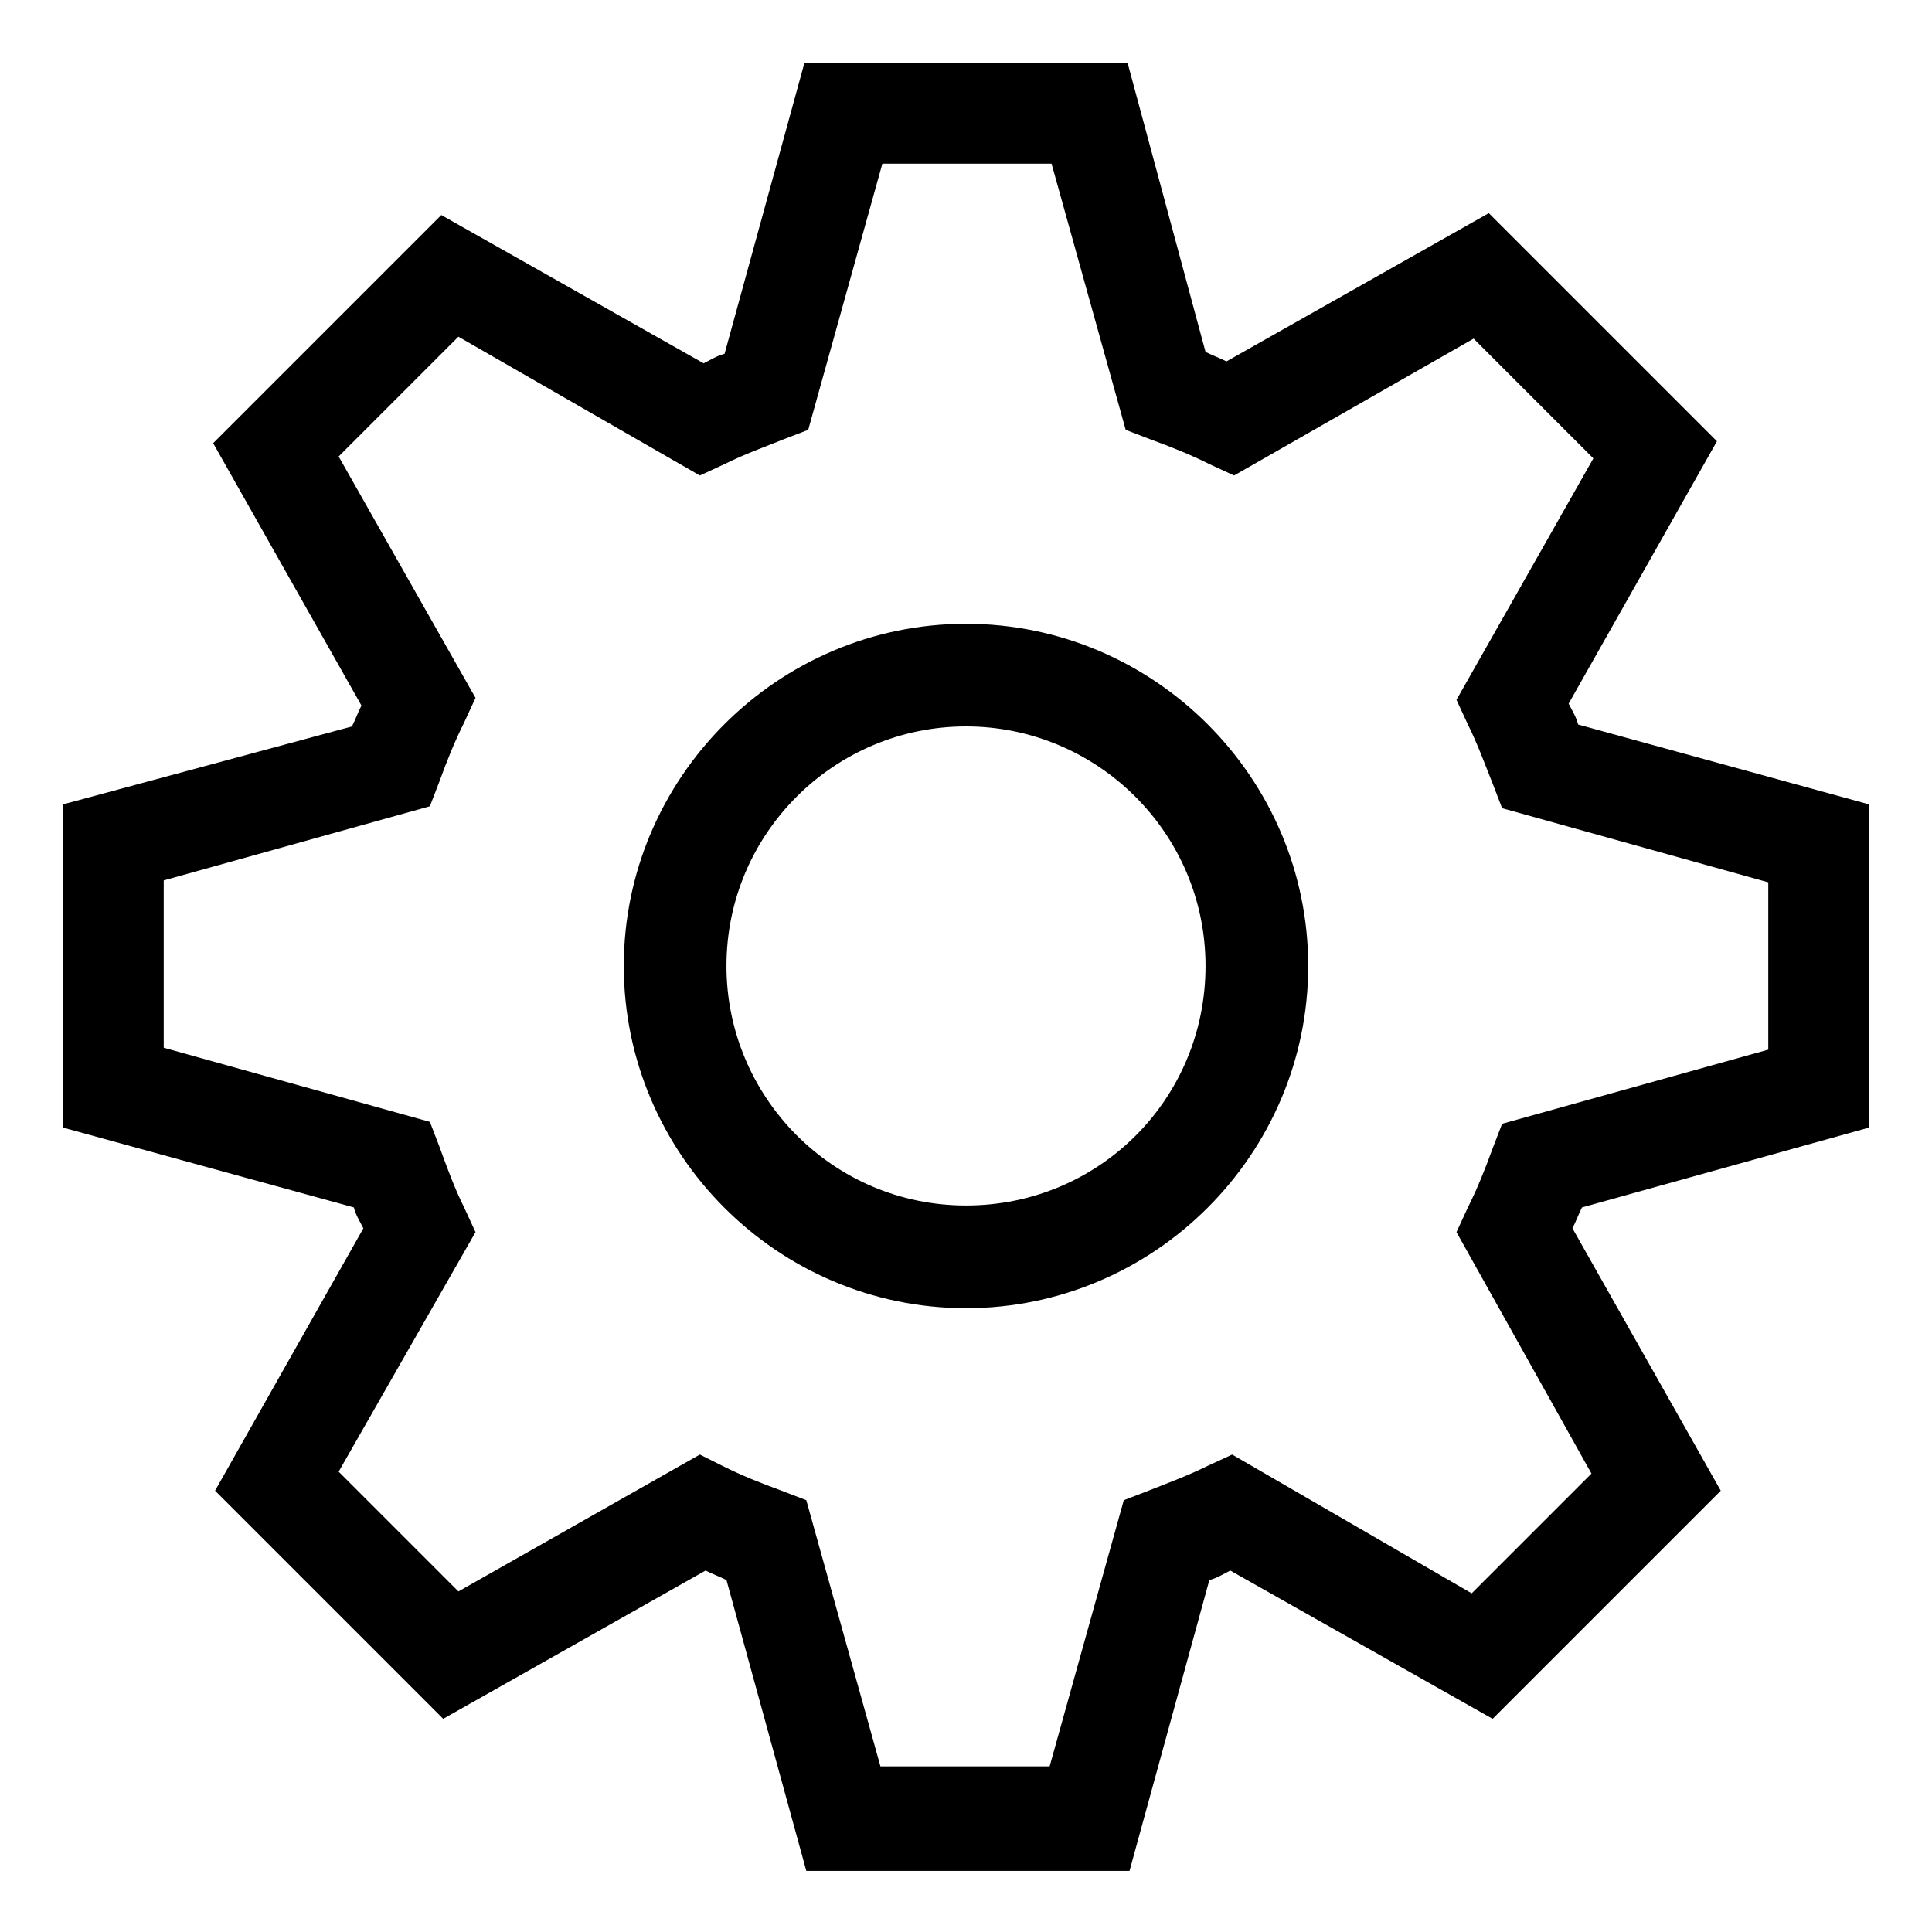
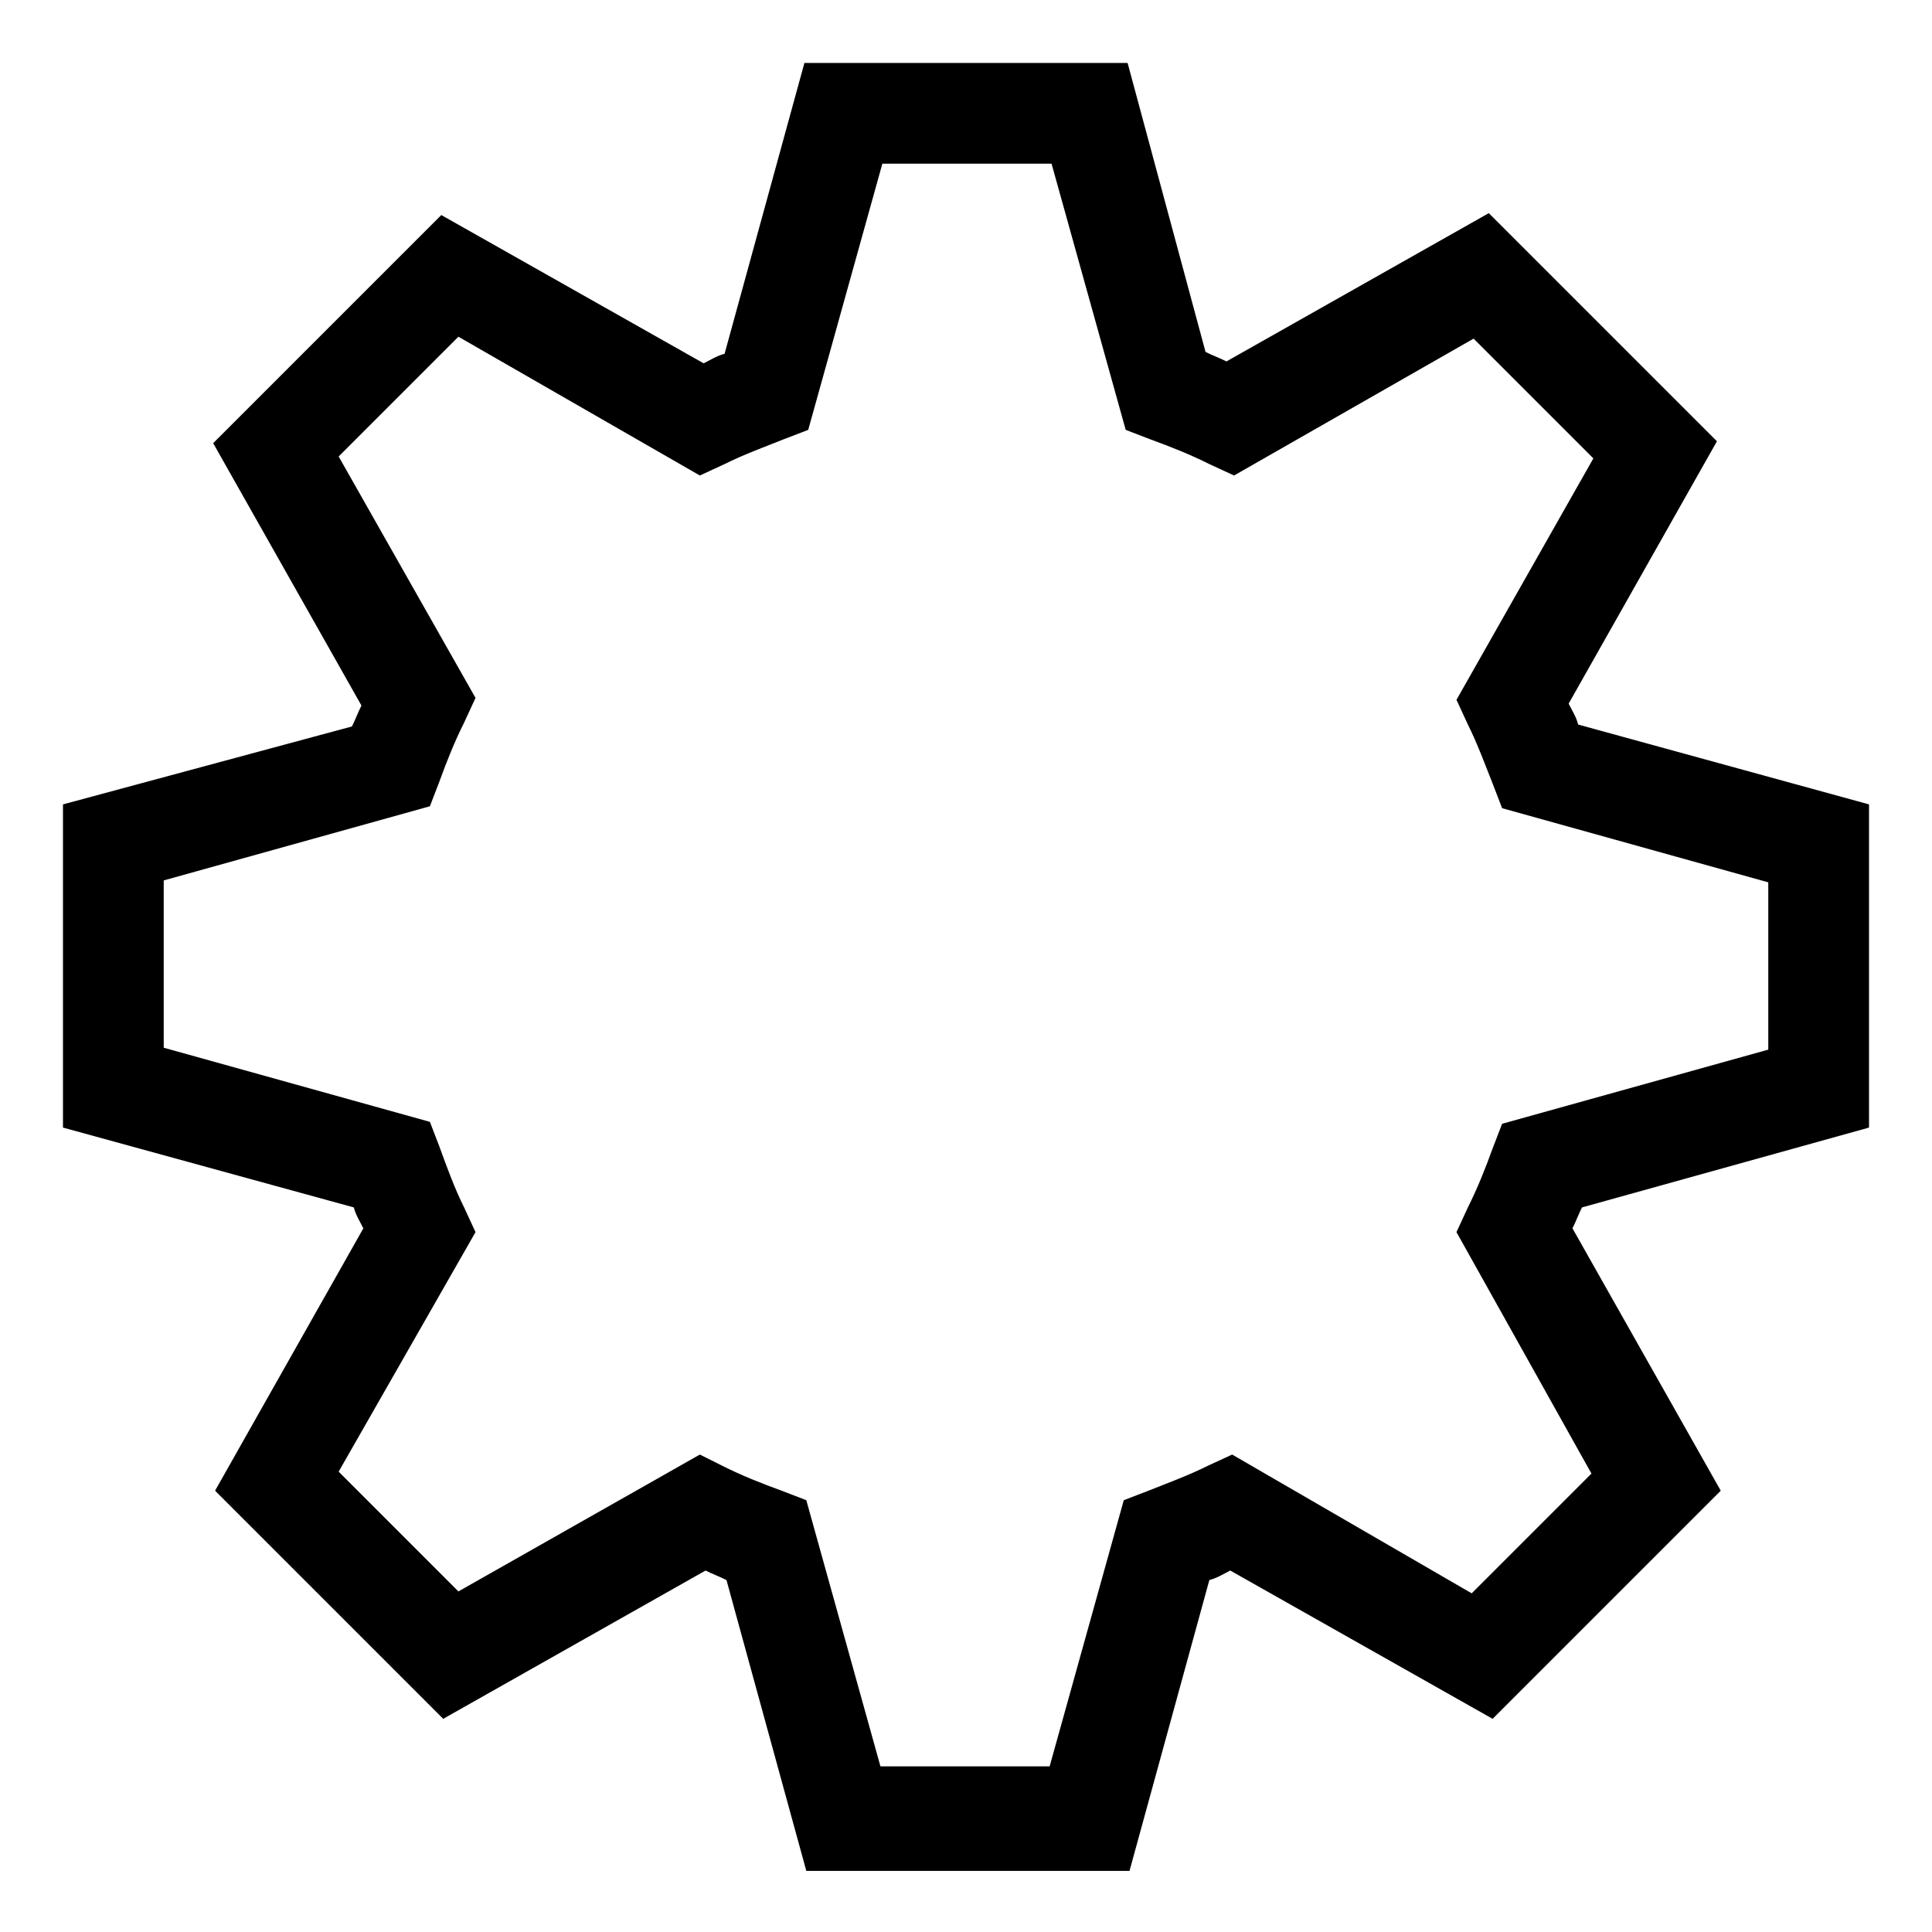
<svg xmlns="http://www.w3.org/2000/svg" fill="#000000" width="800px" height="800px" version="1.1" viewBox="144 144 512 512">
  <g>
-     <path d="m400 309.31c-49.879 0-90.688 40.809-90.688 90.688s40.809 90.688 90.688 90.688 90.688-40.809 90.688-90.688c-0.004-49.879-40.812-90.688-90.688-90.688zm0 154.16c-35.266 0-63.48-28.719-63.48-63.48 0-35.266 28.719-63.48 63.48-63.48 34.762 0.004 63.477 28.215 63.477 63.484 0 35.266-28.211 63.477-63.477 63.477z" />
    <path d="m639.31 442.82v-85.648l-77.082-21.16c-0.504-2.016-1.512-3.527-2.519-5.543l39.297-69.527-60.457-60.457-69.527 39.297c-2.016-1.008-3.527-1.512-5.543-2.519l-20.652-76.578h-85.648l-21.16 77.082c-2.016 0.504-3.527 1.512-5.543 2.519l-69.527-39.297-60.457 60.457 39.297 69.527c-1.008 2.016-1.512 3.527-2.519 5.543l-76.578 20.656v85.648l77.082 21.16c0.504 2.016 1.512 3.527 2.519 5.543l-39.297 69.527 60.457 60.457 69.527-39.297c2.016 1.008 3.527 1.512 5.543 2.519l21.16 77.082h85.648l21.16-77.082c2.016-0.504 3.527-1.512 5.543-2.519l69.527 39.297 60.457-60.457-39.297-69.527c1.008-2.016 1.512-3.527 2.519-5.543zm-73.559 91.691-31.738 31.738-63.48-36.777-6.551 3.023c-5.039 2.519-10.578 4.535-15.617 6.551l-6.551 2.519-19.648 70.535h-44.84l-19.648-70.535-6.551-2.519c-5.543-2.016-10.578-4.031-15.617-6.551l-6.043-3.023-63.984 36.273-31.738-31.738 36.273-63.48-3.023-6.551c-2.519-5.039-4.535-10.578-6.551-16.121l-2.519-6.551-70.535-19.648v-44.336l70.535-19.648 2.519-6.551c2.016-5.543 4.031-10.578 6.551-15.617l3.023-6.551-36.273-63.984 31.738-31.738 63.984 36.781 6.551-3.023c5.039-2.519 10.578-4.535 15.617-6.551l6.551-2.519 19.648-70.535h44.84l19.648 70.535 6.551 2.519c5.543 2.016 10.578 4.031 15.617 6.551l6.551 3.023 63.48-36.273 31.738 31.738-36.277 63.984 3.023 6.551c2.519 5.039 4.535 10.578 6.551 15.617l2.519 6.551 70.535 19.648v44.336l-70.535 19.648-2.519 6.551c-2.016 5.543-4.031 10.578-6.551 15.617l-3.023 6.547z" />
  </g>
</svg>